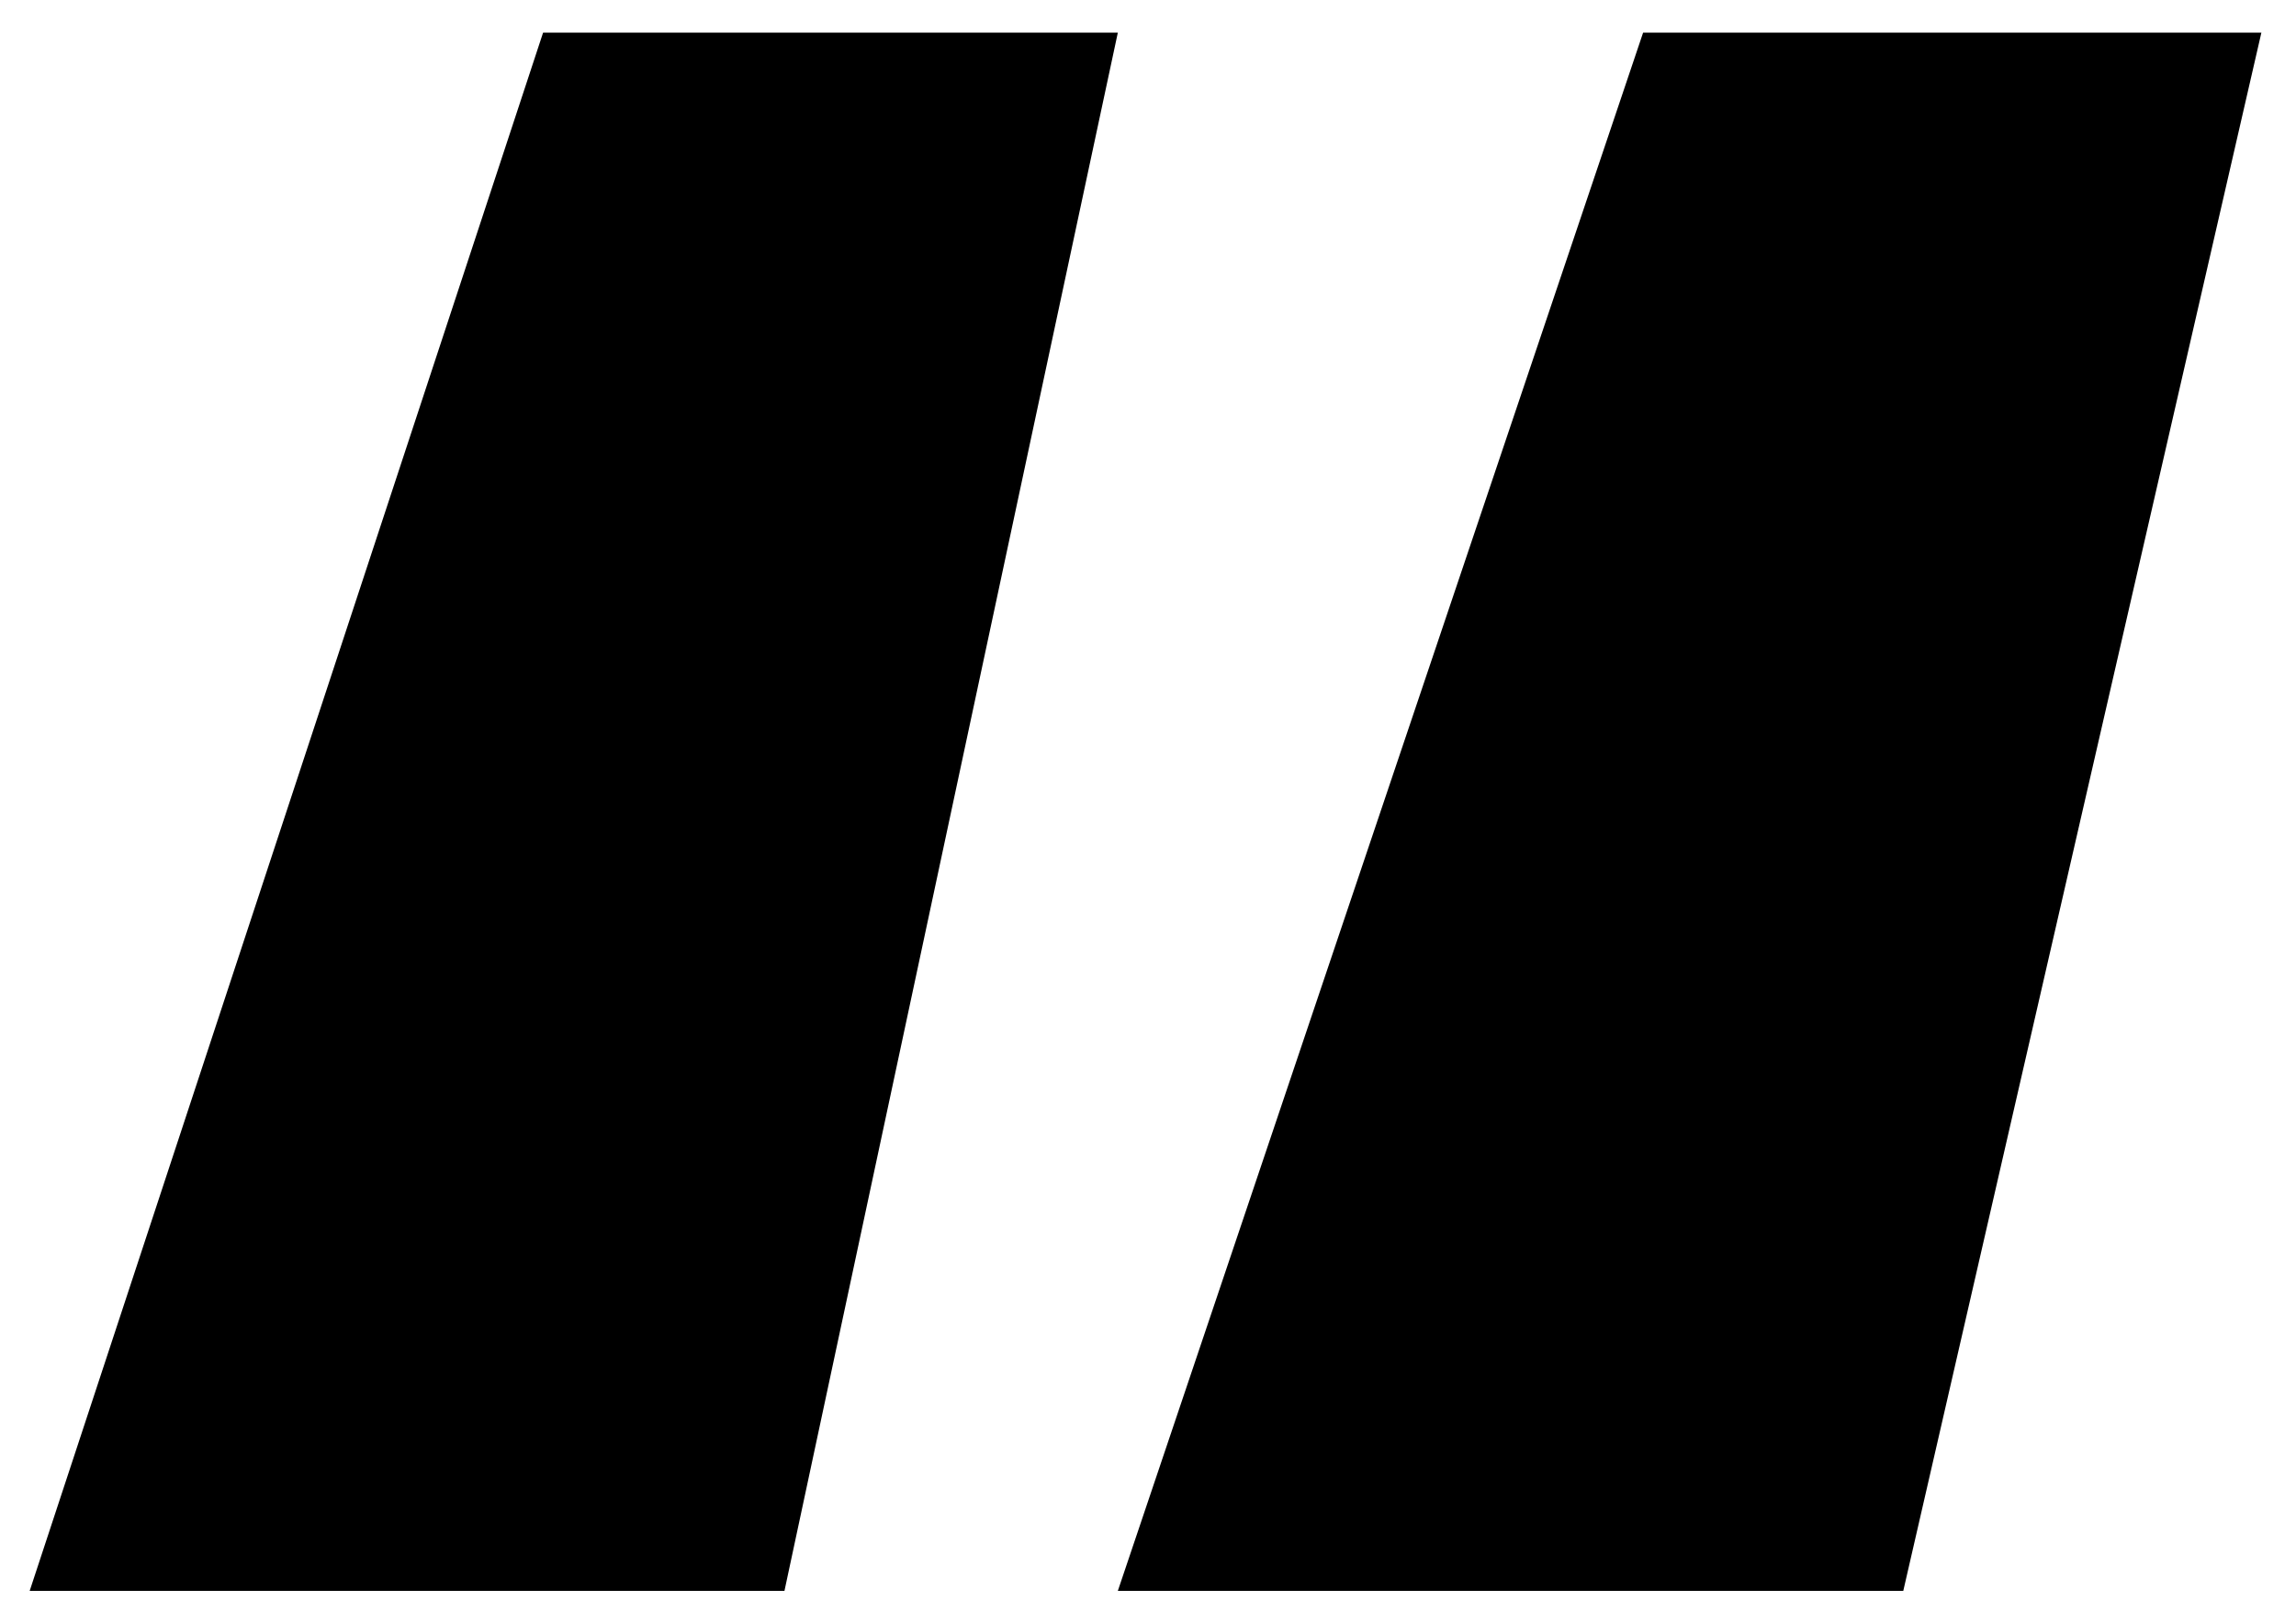
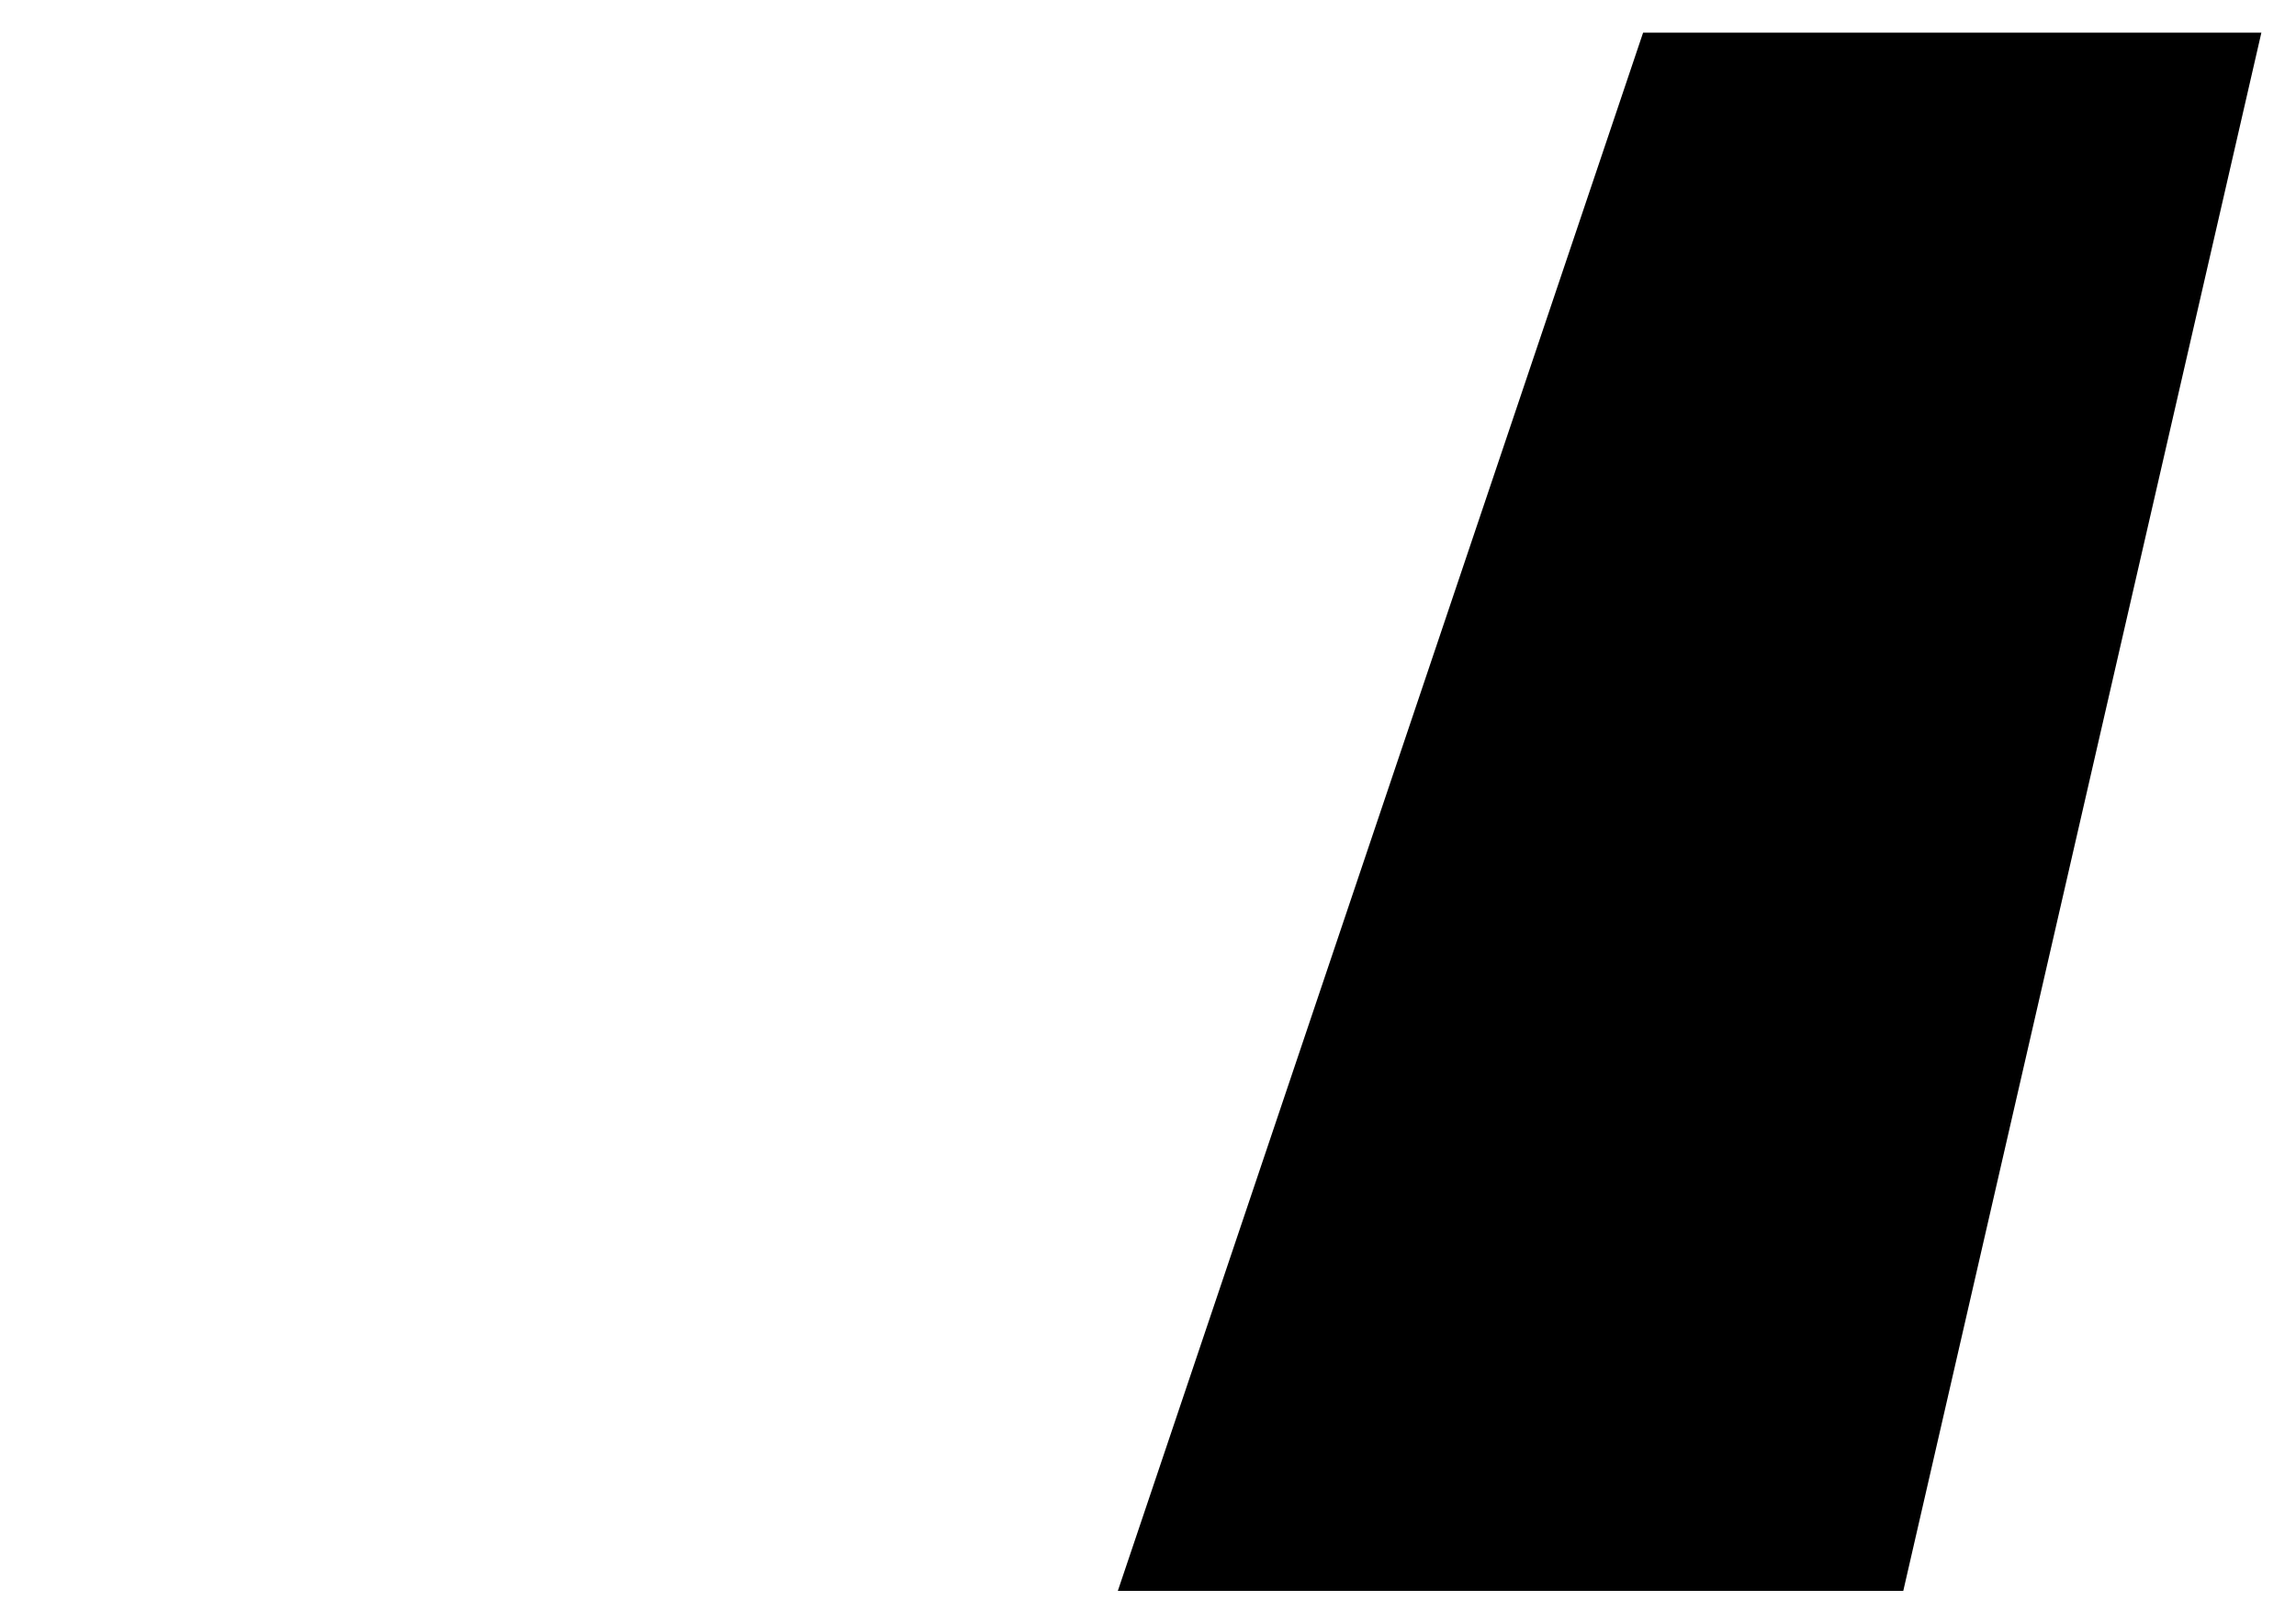
<svg xmlns="http://www.w3.org/2000/svg" fill="#000000" viewBox="0 0 23.21 16.29" width="23.21" xml:space="preserve">
-   <polyline points="7.93,16.08 11.3,0.33 5.49,0.33 0.3,16.08 " />
  <polygon points="11.3,16.08 19.24,16.08 22.86,0.33 16.61,0.33 " />
</svg>